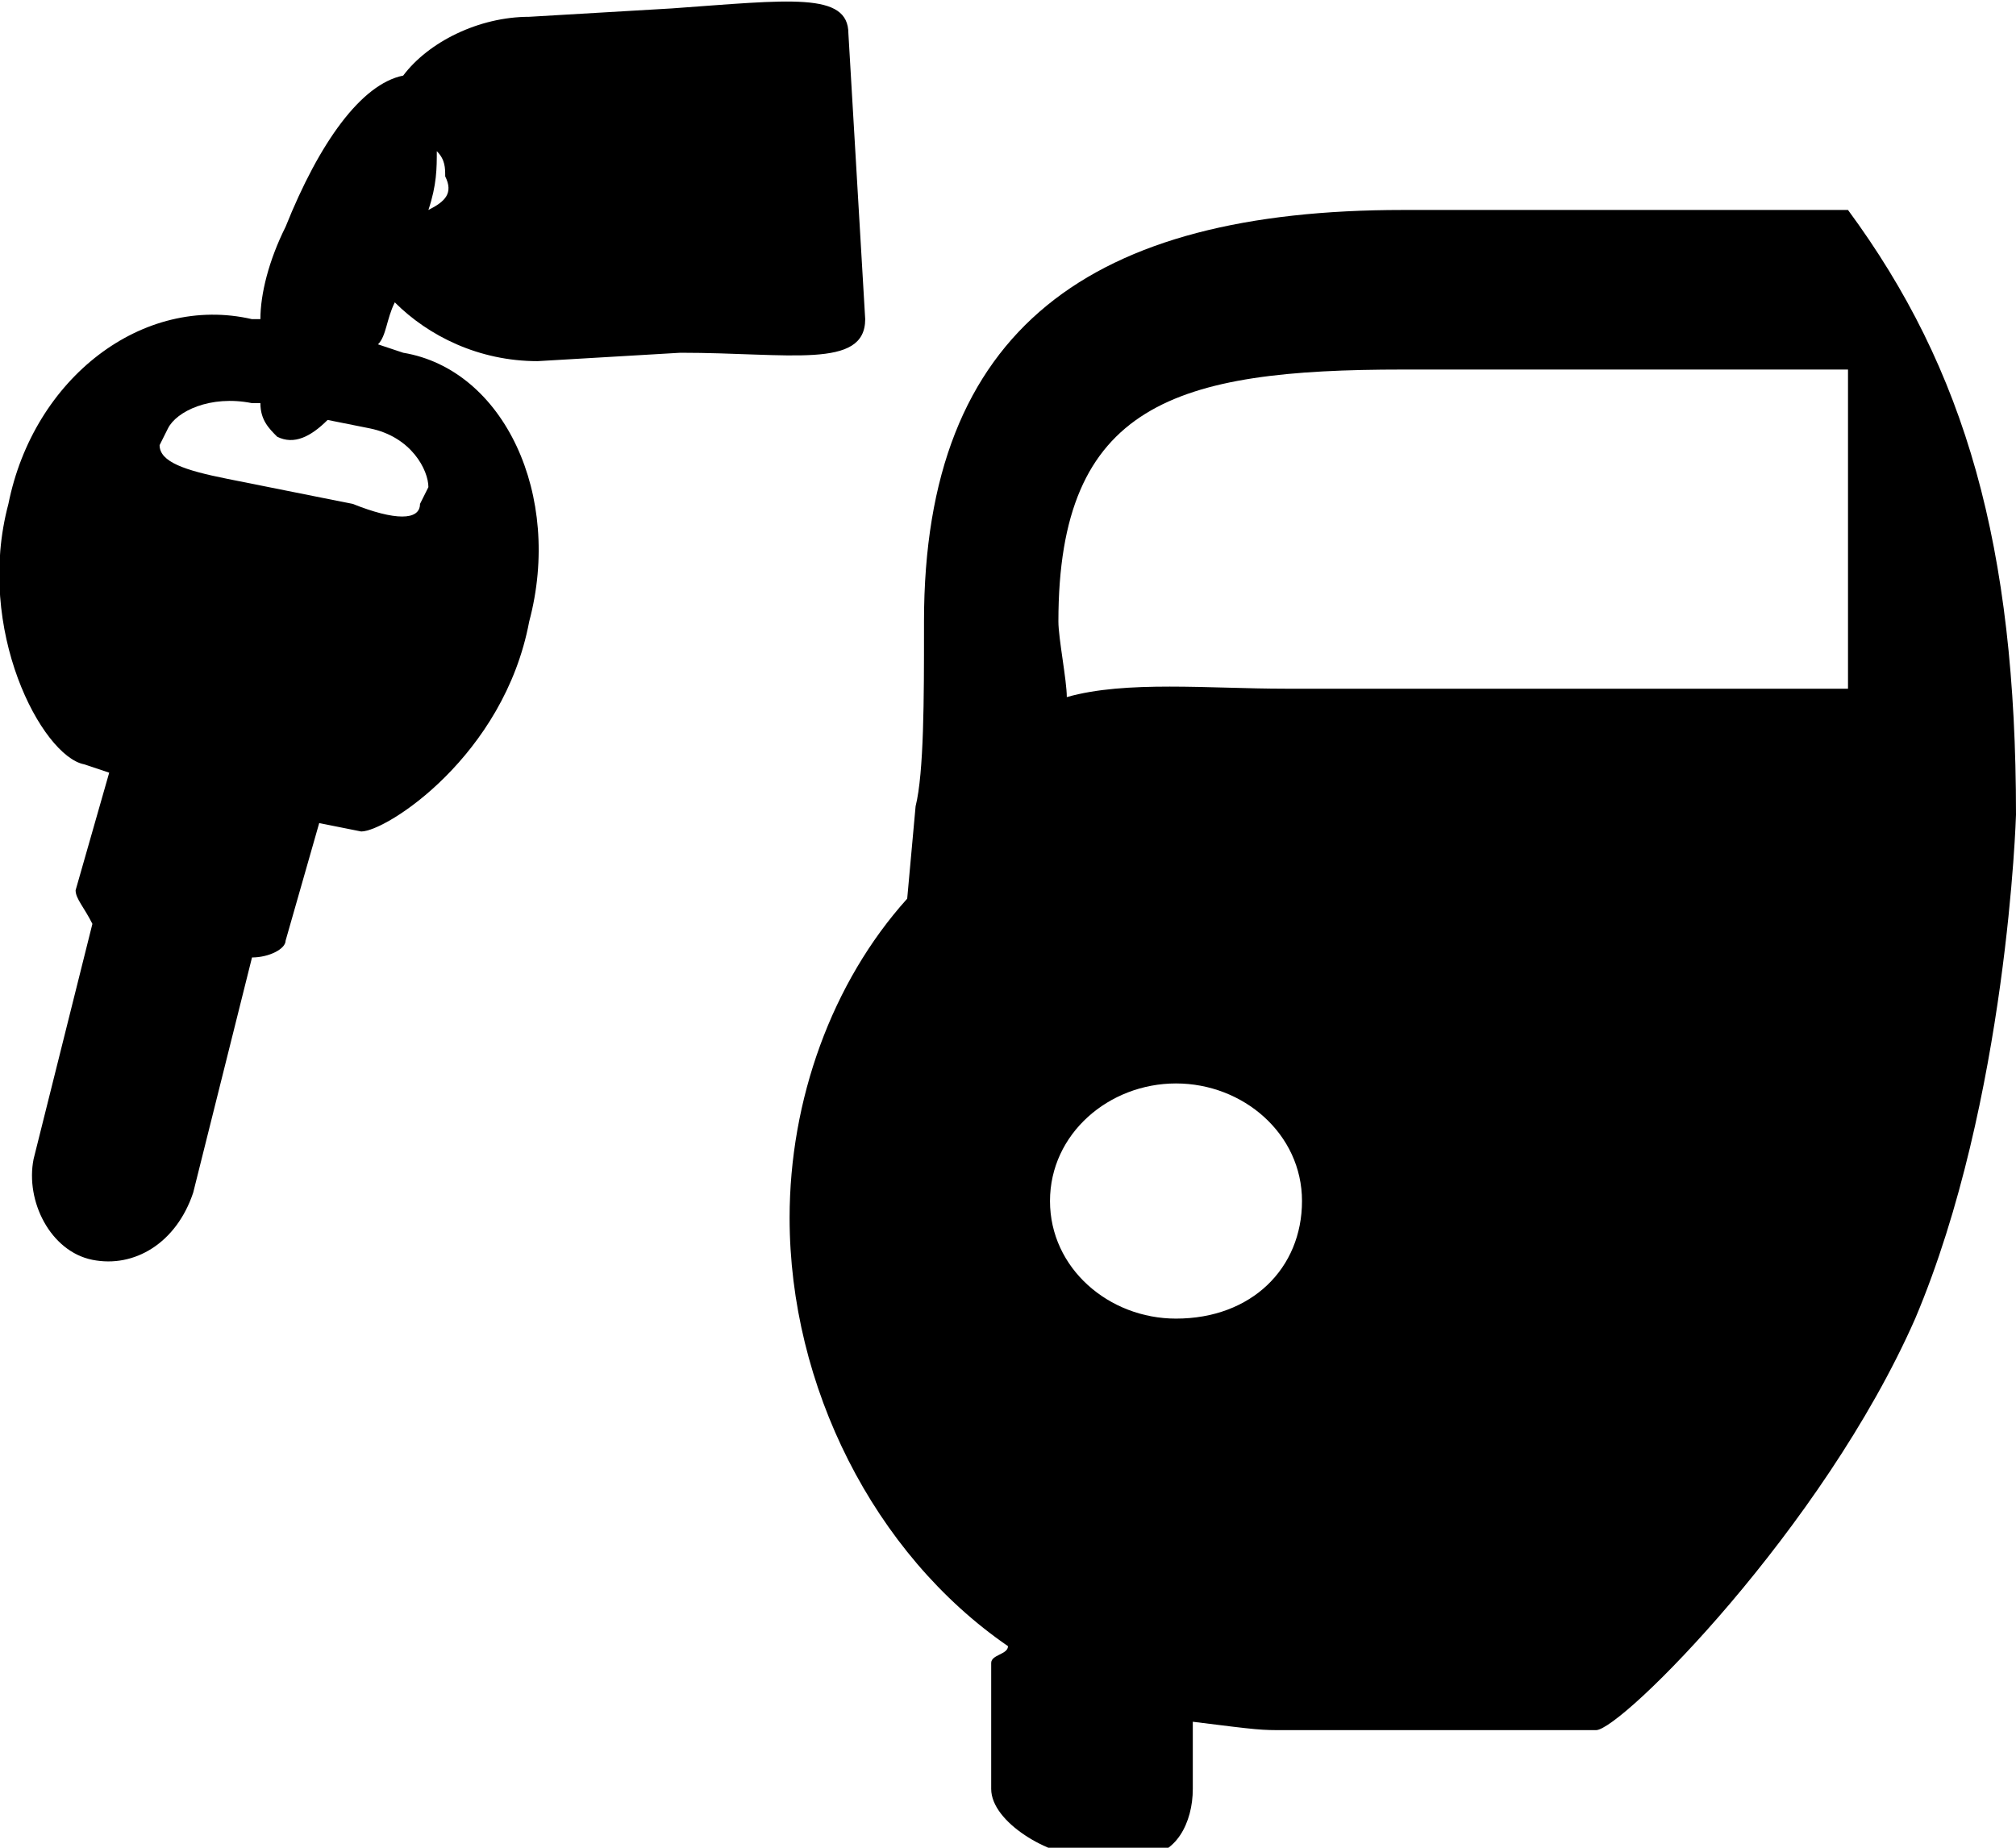
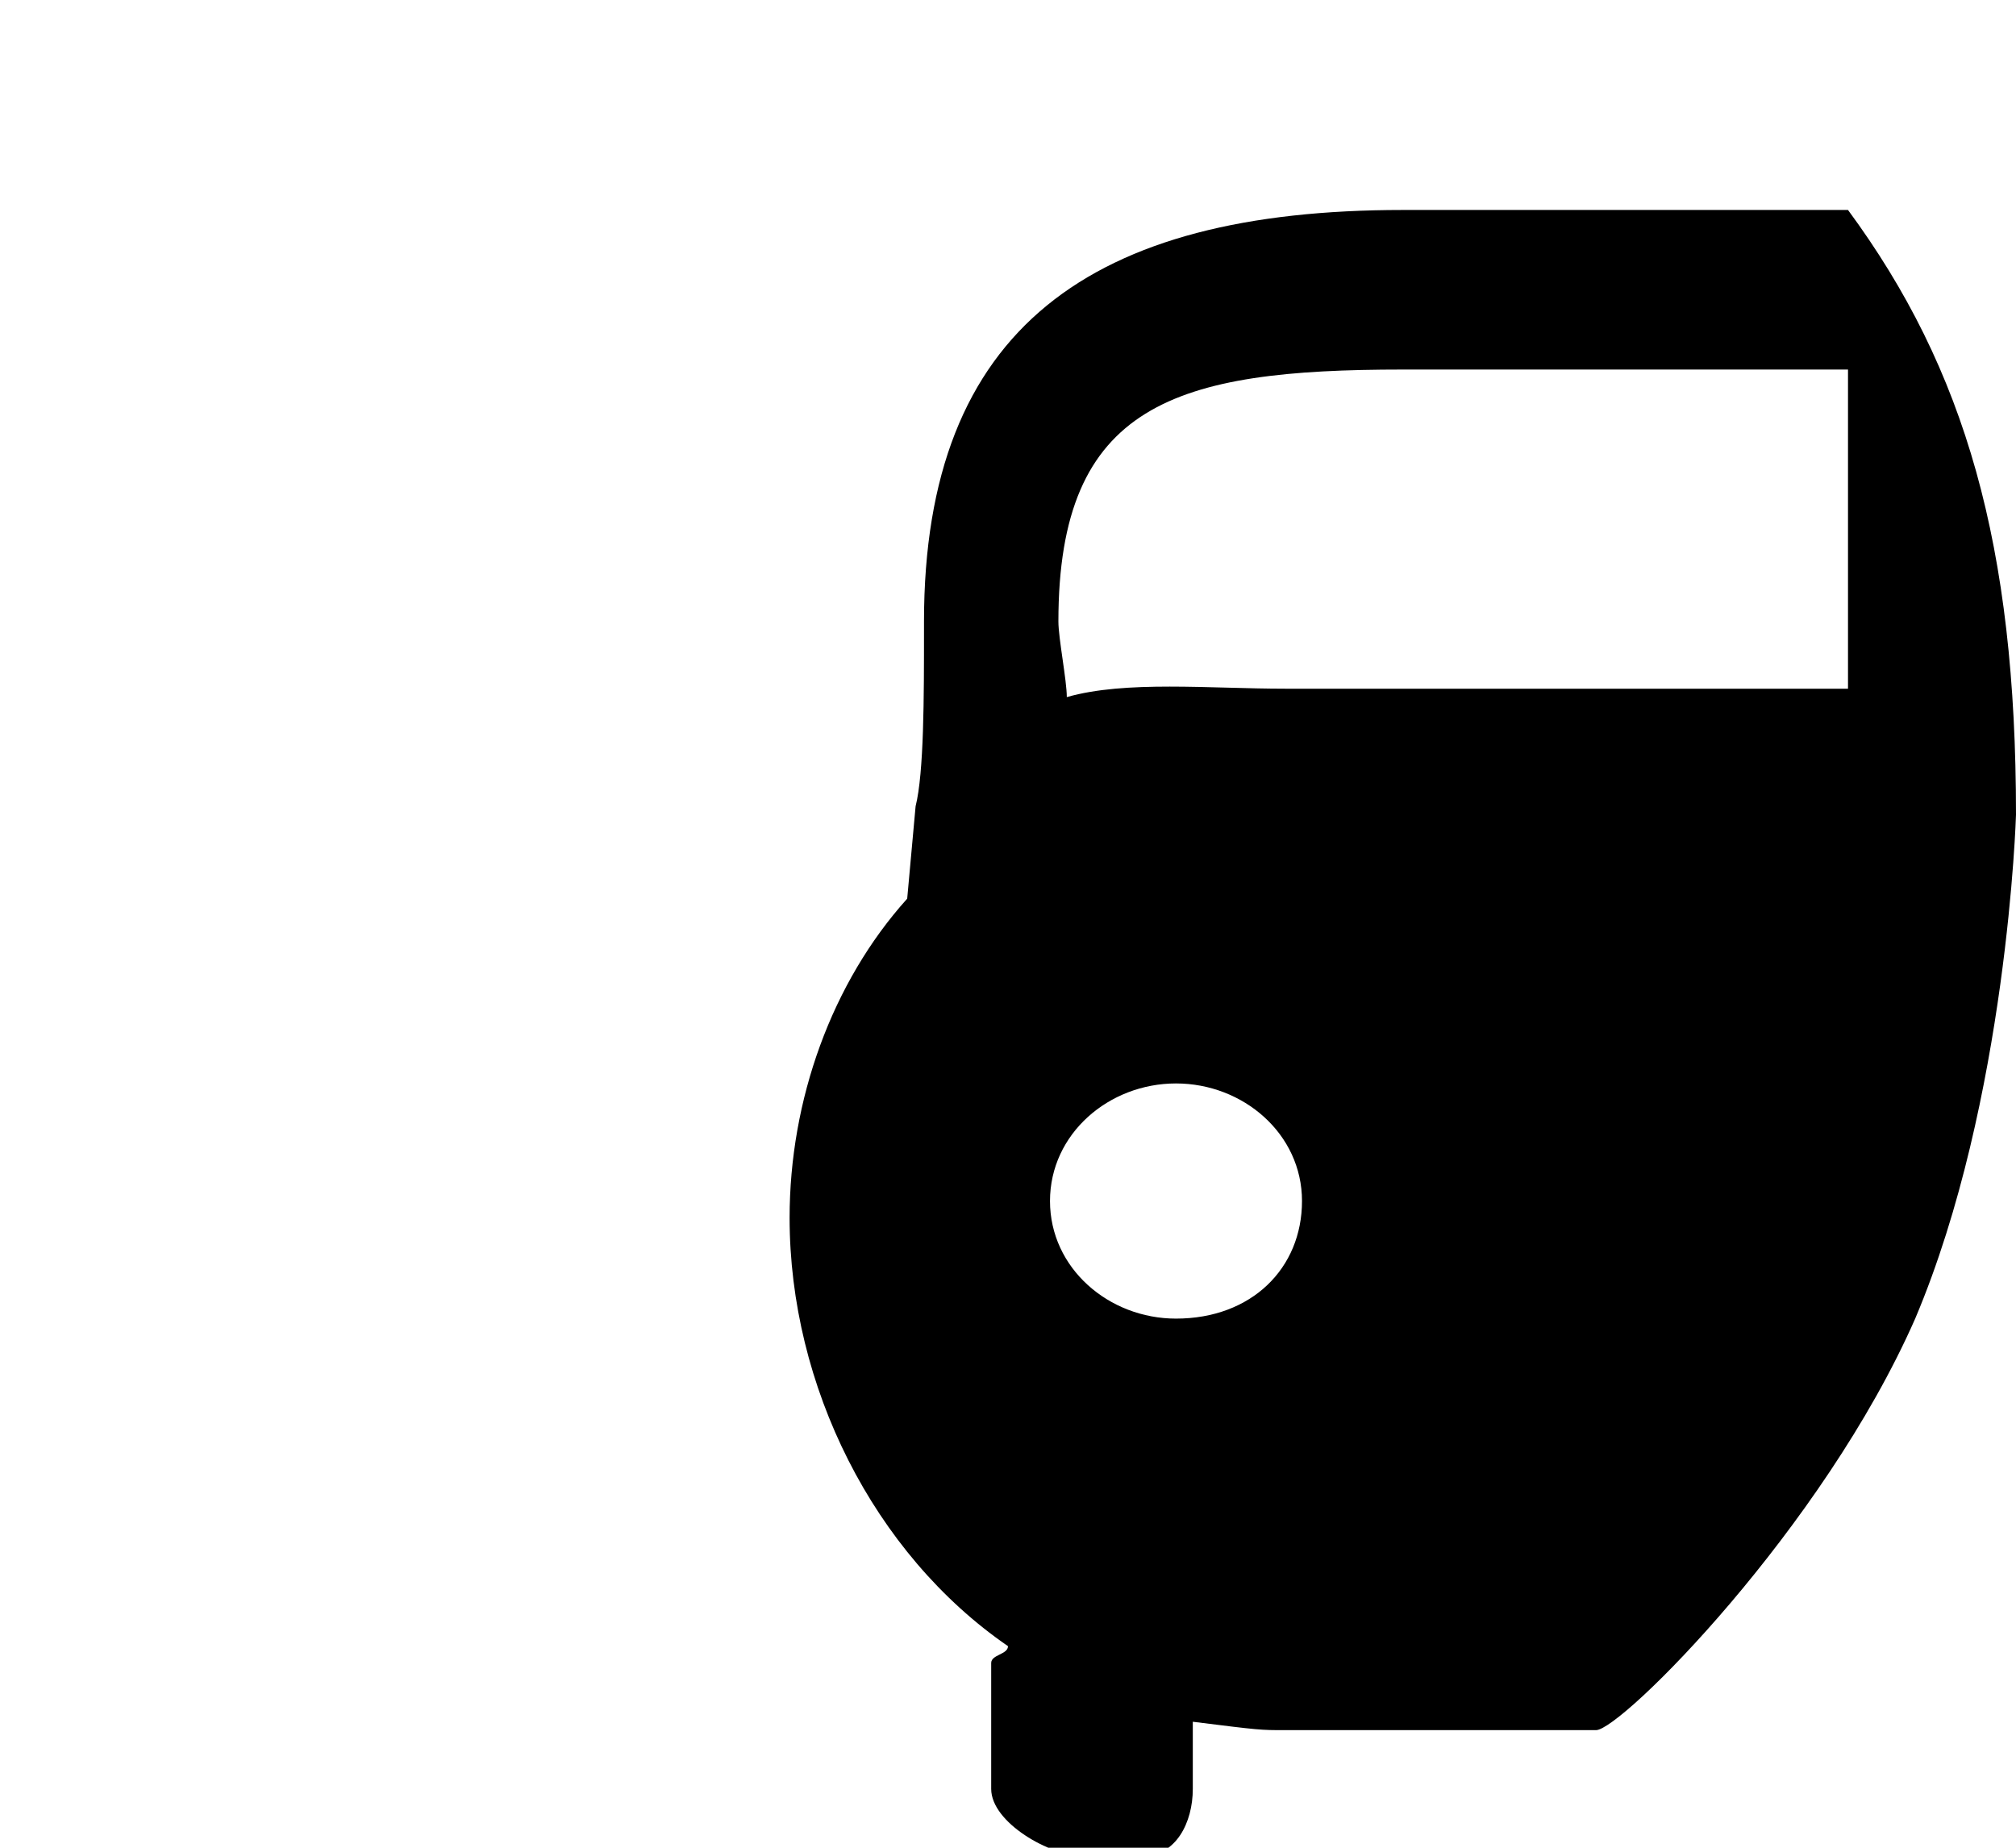
<svg xmlns="http://www.w3.org/2000/svg" version="1.1" id="Layer_1" x="0px" y="0px" viewBox="0 0 24 22" enable-background="new 0 0 24 22" xml:space="preserve">
-   <path d="M10.3,3.8l-0.2-3.4C10.1-0.1,9.4,0,8,0.1L6.3,0.2c-0.6,0-1.2,0.3-1.5,0.7C4.3,1,3.8,1.7,3.4,2.7C3.2,3.1,3.1,3.5,3.1,3.8  l-0.1,0C1.7,3.5,0.4,4.5,0.1,6C-0.3,7.5,0.5,9,1,9.1l0.3,0.1l-0.4,1.4c0,0.1,0.1,0.2,0.2,0.4l-0.7,2.8c-0.1,0.5,0.2,1.1,0.7,1.2  c0.5,0.1,1-0.2,1.2-0.8l0.7-2.8c0.2,0,0.4-0.1,0.4-0.2l0.4-1.4l0.5,0.1C4.6,9.9,6,9,6.3,7.4c0.4-1.5-0.3-3-1.5-3.2L4.5,4.1  C4.6,4,4.6,3.8,4.7,3.6c0.4,0.4,1,0.7,1.7,0.7l1.7-0.1C9.4,4.2,10.3,4.4,10.3,3.8z M4.4,5.1c0.5,0.1,0.7,0.5,0.7,0.7L5,6  C5,6.2,4.7,6.2,4.2,6L2.7,5.7C2.2,5.6,1.9,5.5,1.9,5.3L2,5.1c0.1-0.2,0.5-0.4,1-0.3l0.1,0c0,0.2,0.1,0.3,0.2,0.4  c0.2,0.1,0.4,0,0.6-0.2L4.4,5.1z M5.1,2.5C5.2,2.2,5.2,2,5.2,1.8c0.1,0.1,0.1,0.2,0.1,0.3C5.4,2.3,5.3,2.4,5.1,2.5z" />
  <path d="M22,2.5l-5.3,0C13,2.5,11,3.9,11,7.4v0.1c0,0.8,0,1.7-0.1,2.1l-0.1,1.1c-0.9,1-1.4,2.4-1.4,3.8c0,2,1,4,2.6,5.1  c0,0.1-0.2,0.1-0.2,0.2v1.5c0,0.4,0.7,0.8,1.1,0.8h0.7c0.4,0,0.6-0.4,0.6-0.8v-0.8c0.8,0.1,0.8,0.1,1.1,0.1H19  c0.3,0,2.7-2.4,3.8-4.9c1.1-2.6,1.2-6,1.2-6C24,6.5,23.4,4.4,22,2.5z M14,15.7c-0.8,0-1.5-0.6-1.5-1.4c0-0.8,0.7-1.4,1.5-1.4  c0.8,0,1.5,0.6,1.5,1.4C15.5,15.1,14.9,15.7,14,15.7z M22,8.2h-6.7c-0.9,0-1.9-0.1-2.6,0.1c0-0.2-0.1-0.7-0.1-0.9V7.4  c0-2.6,1.4-3,4.1-3H22V8.2z" />
</svg>